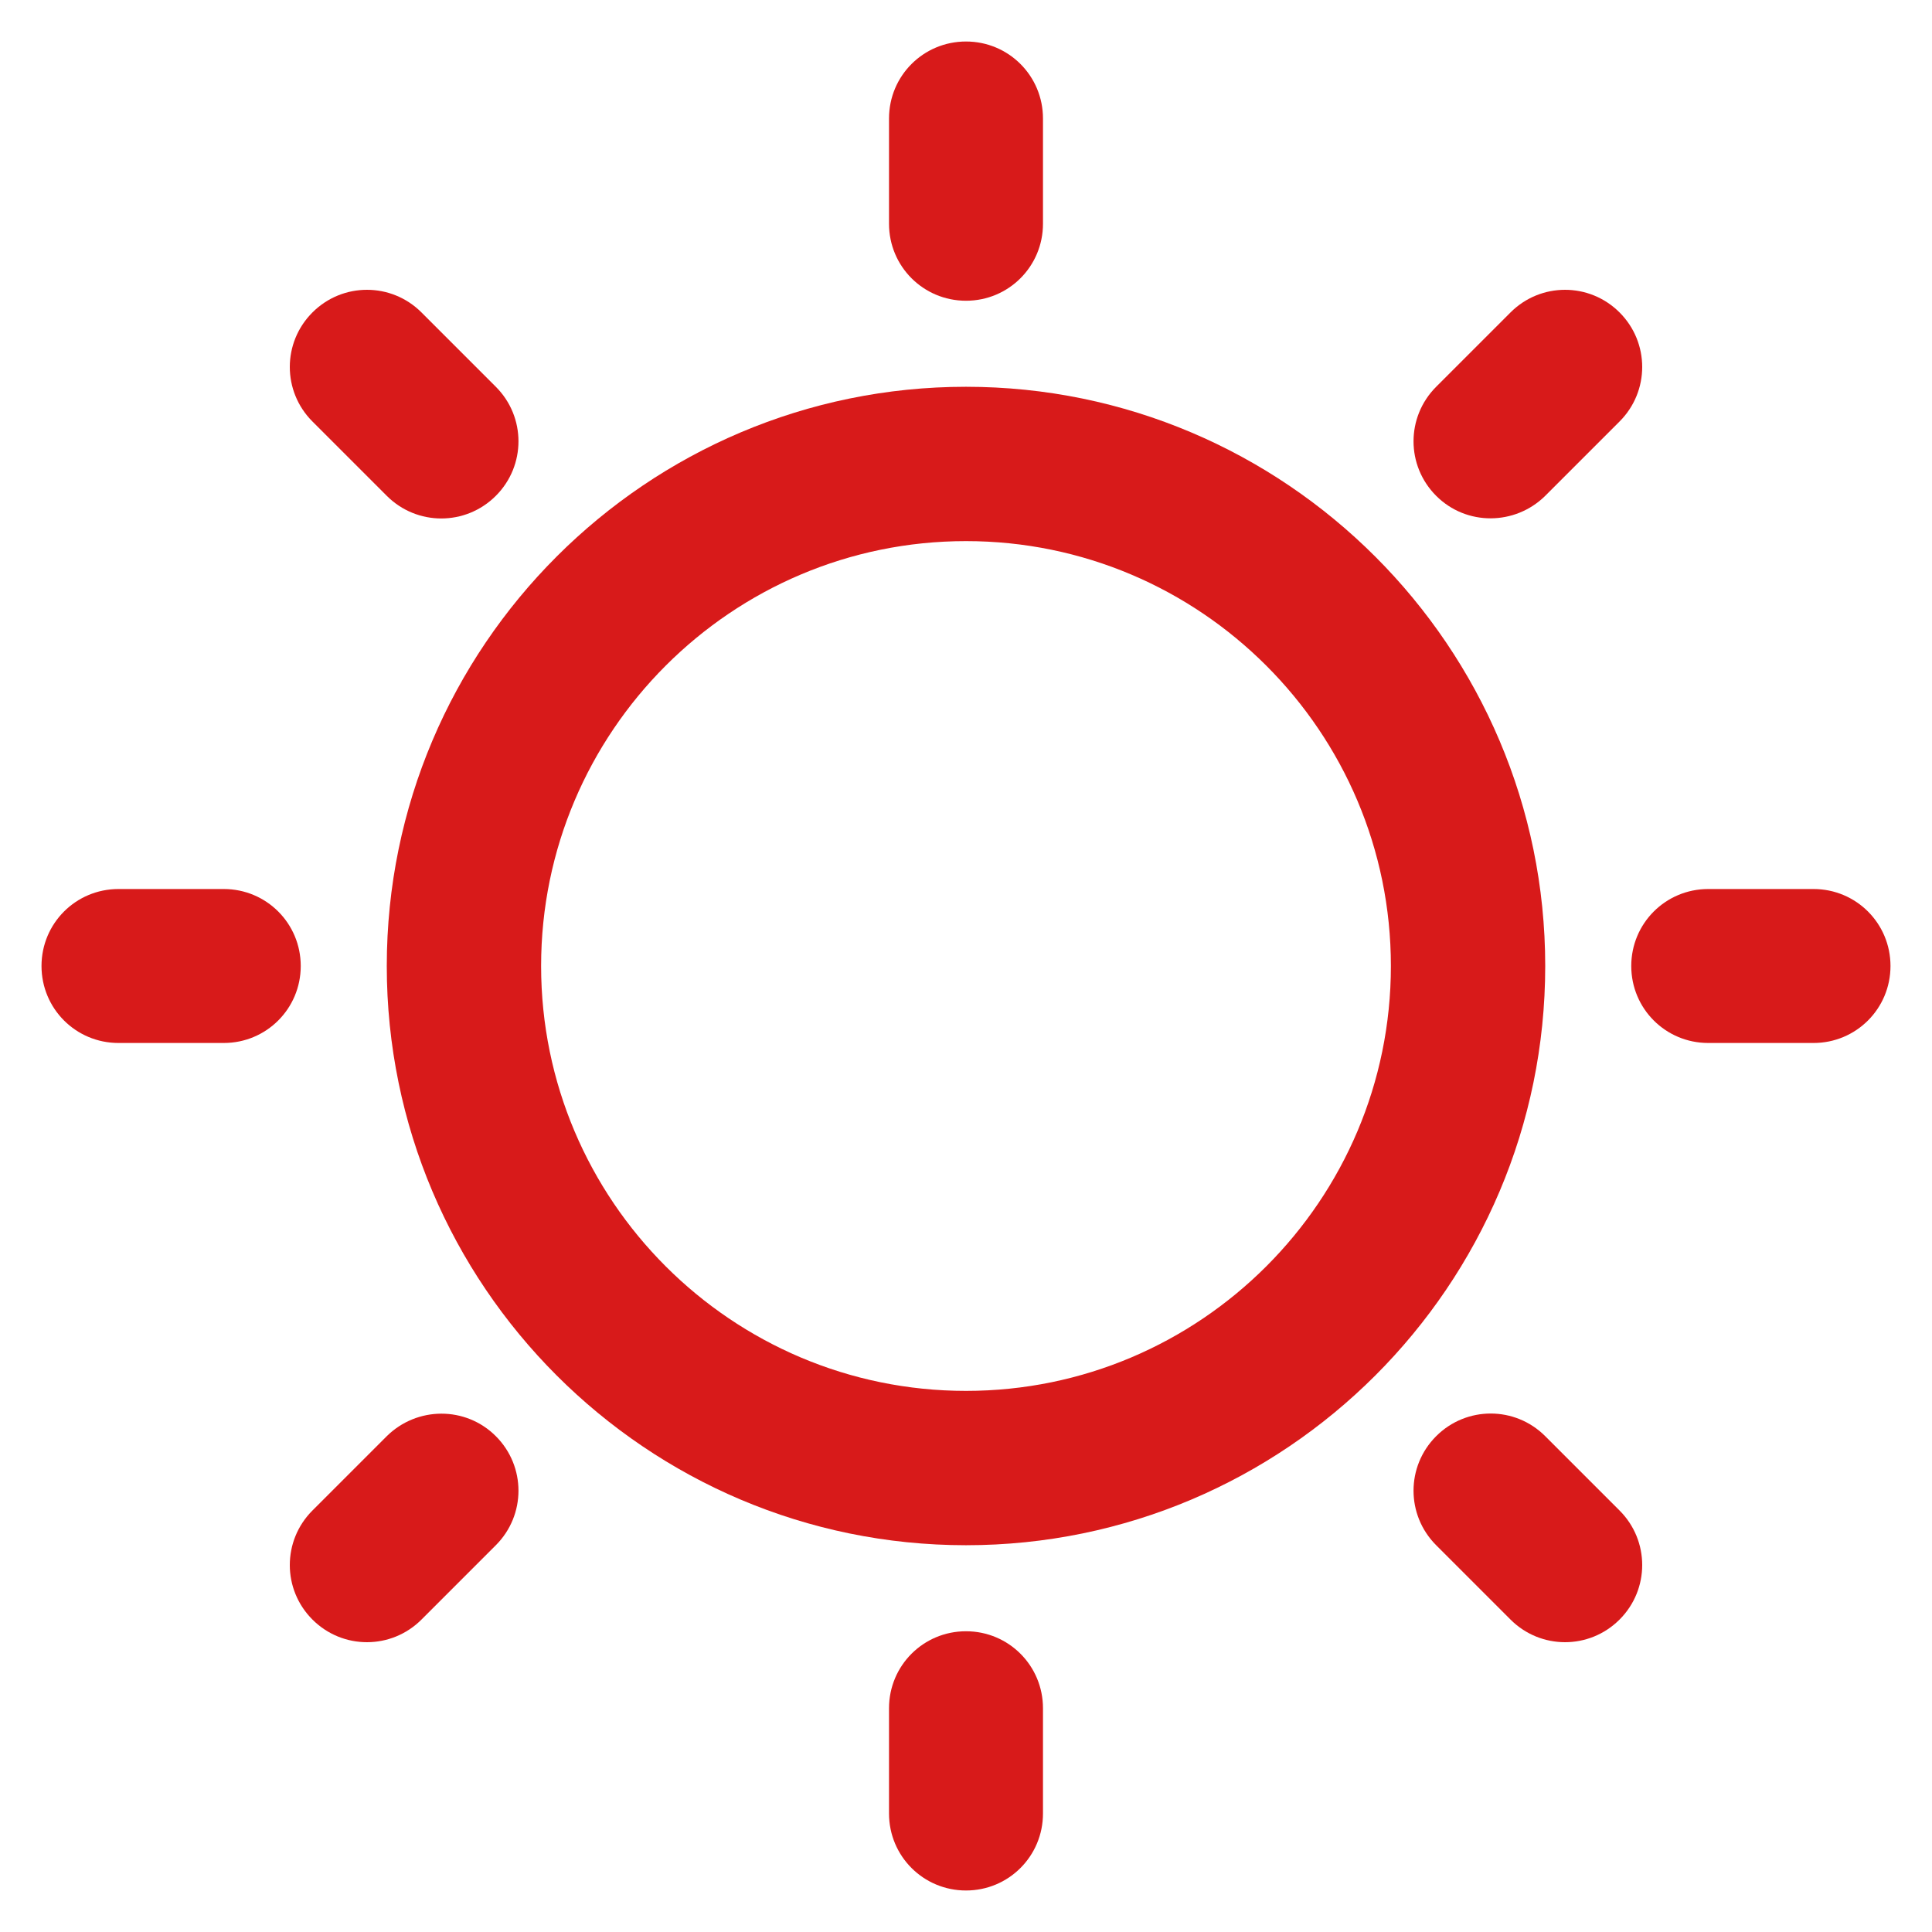
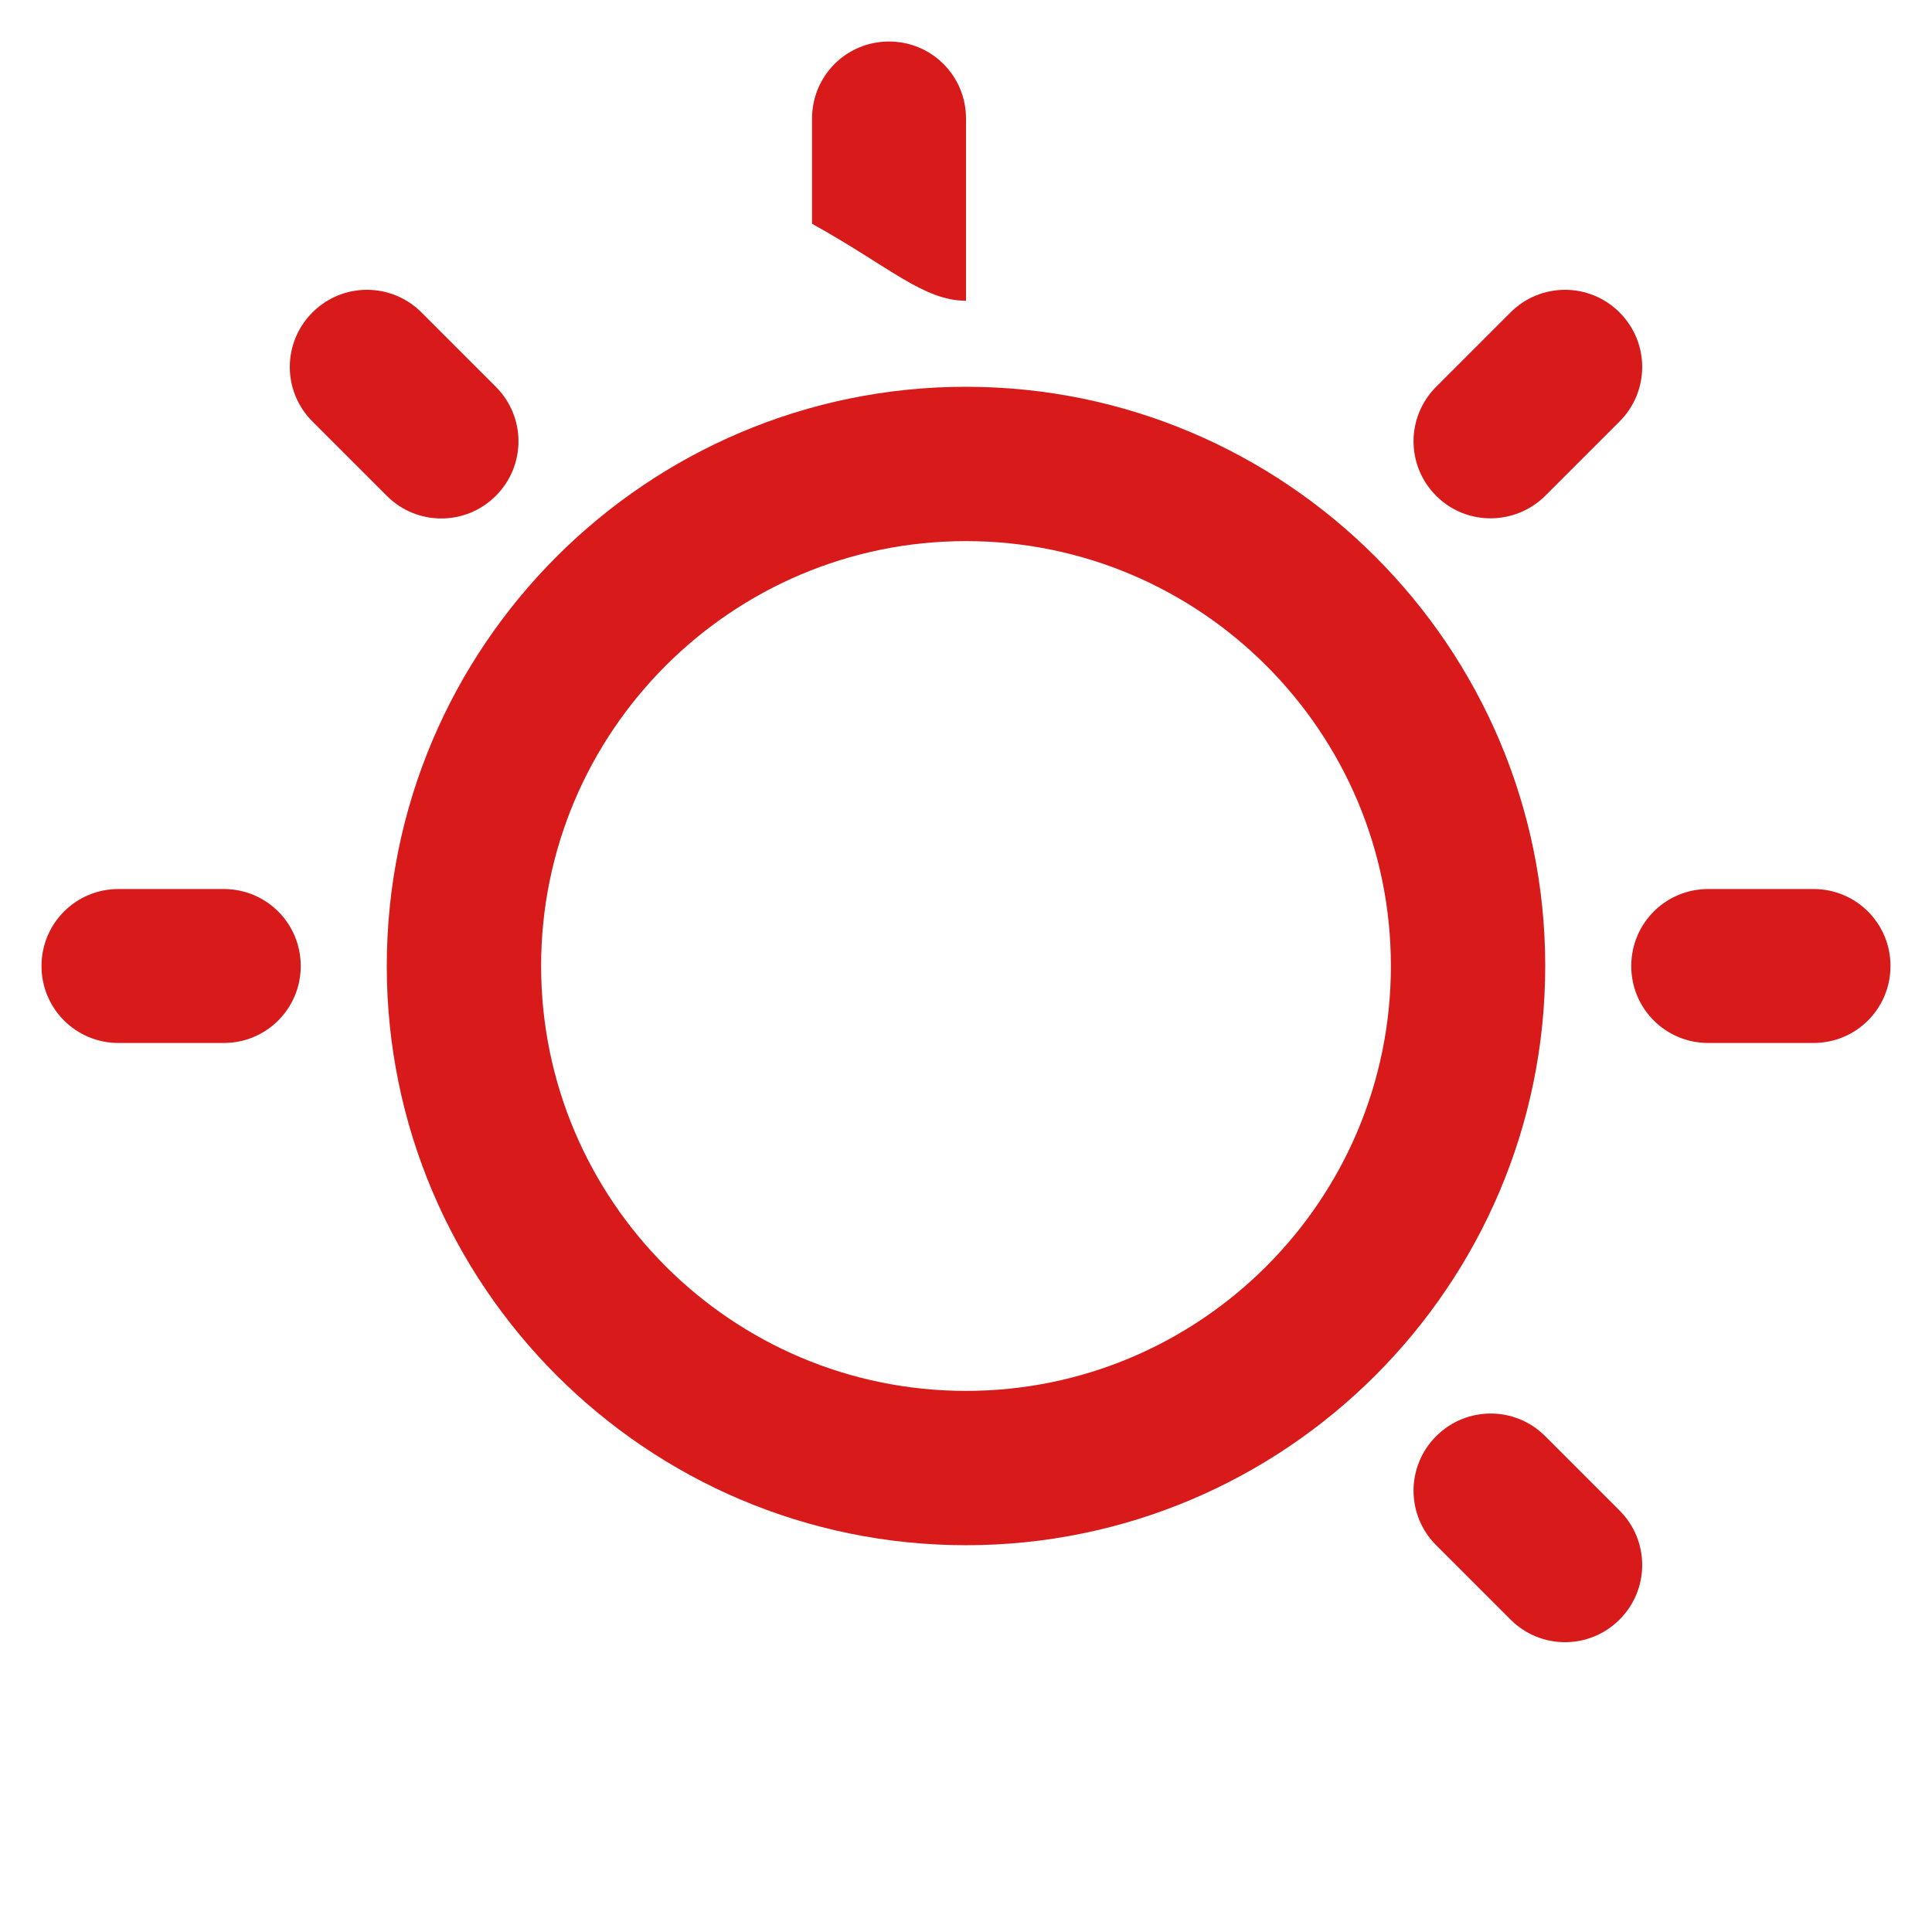
<svg xmlns="http://www.w3.org/2000/svg" id="Layer_1" x="0px" y="0px" viewBox="0 0 512 512" style="enable-background:new 0 0 512 512;" xml:space="preserve">
  <style type="text/css">	.st0{fill:#D81A1A;}</style>
  <g>
    <g>
-       <path class="st0" d="M256,432.3c-11.3,0-20.4,9.1-20.4,20.4v27.9c0,11.3,9.1,20.4,20.4,20.4s20.4-9.1,20.4-20.4v-27.9   C276.4,441.4,267.3,432.3,256,432.3z" />
      <path class="st0" d="M256,102.5c-84.6,0-153.5,68.8-153.5,153.5c0,84.6,68.8,153.5,153.5,153.5c84.6,0,153.5-68.8,153.5-153.5   C409.5,171.4,340.6,102.5,256,102.5z M256,368.6c-62.1,0-112.6-50.5-112.6-112.6S193.9,143.4,256,143.4S368.6,193.9,368.6,256   S318.1,368.6,256,368.6z" />
-       <path class="st0" d="M256,79.7c11.3,0,20.4-9.1,20.4-20.4V31.4c0-11.3-9.1-20.4-20.4-20.4s-20.4,9.1-20.4,20.4v27.9   C235.6,70.6,244.7,79.7,256,79.7z" />
+       <path class="st0" d="M256,79.7V31.4c0-11.3-9.1-20.4-20.4-20.4s-20.4,9.1-20.4,20.4v27.9   C235.6,70.6,244.7,79.7,256,79.7z" />
      <path class="st0" d="M480.6,235.6h-27.9c-11.3,0-20.4,9.1-20.4,20.4s9.1,20.4,20.4,20.4h27.9c11.3,0,20.4-9.1,20.4-20.4   C501,244.7,491.9,235.6,480.6,235.6z" />
      <path class="st0" d="M59.3,235.6H31.4c-11.3,0-20.4,9.1-20.4,20.4s9.1,20.4,20.4,20.4h27.9c11.3,0,20.4-9.1,20.4-20.4   C79.7,244.7,70.6,235.6,59.3,235.6z" />
      <path class="st0" d="M409.5,131.4l19.7-19.7c8-8,8-20.9,0-28.9s-20.9-8-28.9,0l-19.7,19.7c-8,8-8,20.9,0,28.9   S401.5,139.3,409.5,131.4z" />
-       <path class="st0" d="M102.5,380.6l-19.7,19.7c-8,8-8,20.9,0,28.9s20.9,8,28.9,0l19.7-19.7c8-8,8-20.9,0-28.9   S110.5,372.7,102.5,380.6z" />
      <path class="st0" d="M409.5,380.6c-8-8-20.9-8-28.9,0s-8,20.9,0,28.9l19.7,19.7c8,8,20.9,8,28.9,0s8-20.9,0-28.9L409.5,380.6z" />
      <path class="st0" d="M102.5,131.4c8,8,20.9,8,28.9,0s8-20.9,0-28.9l-19.7-19.7c-8-8-20.9-8-28.9,0s-8,20.9,0,28.9L102.5,131.4z" />
    </g>
  </g>
</svg>